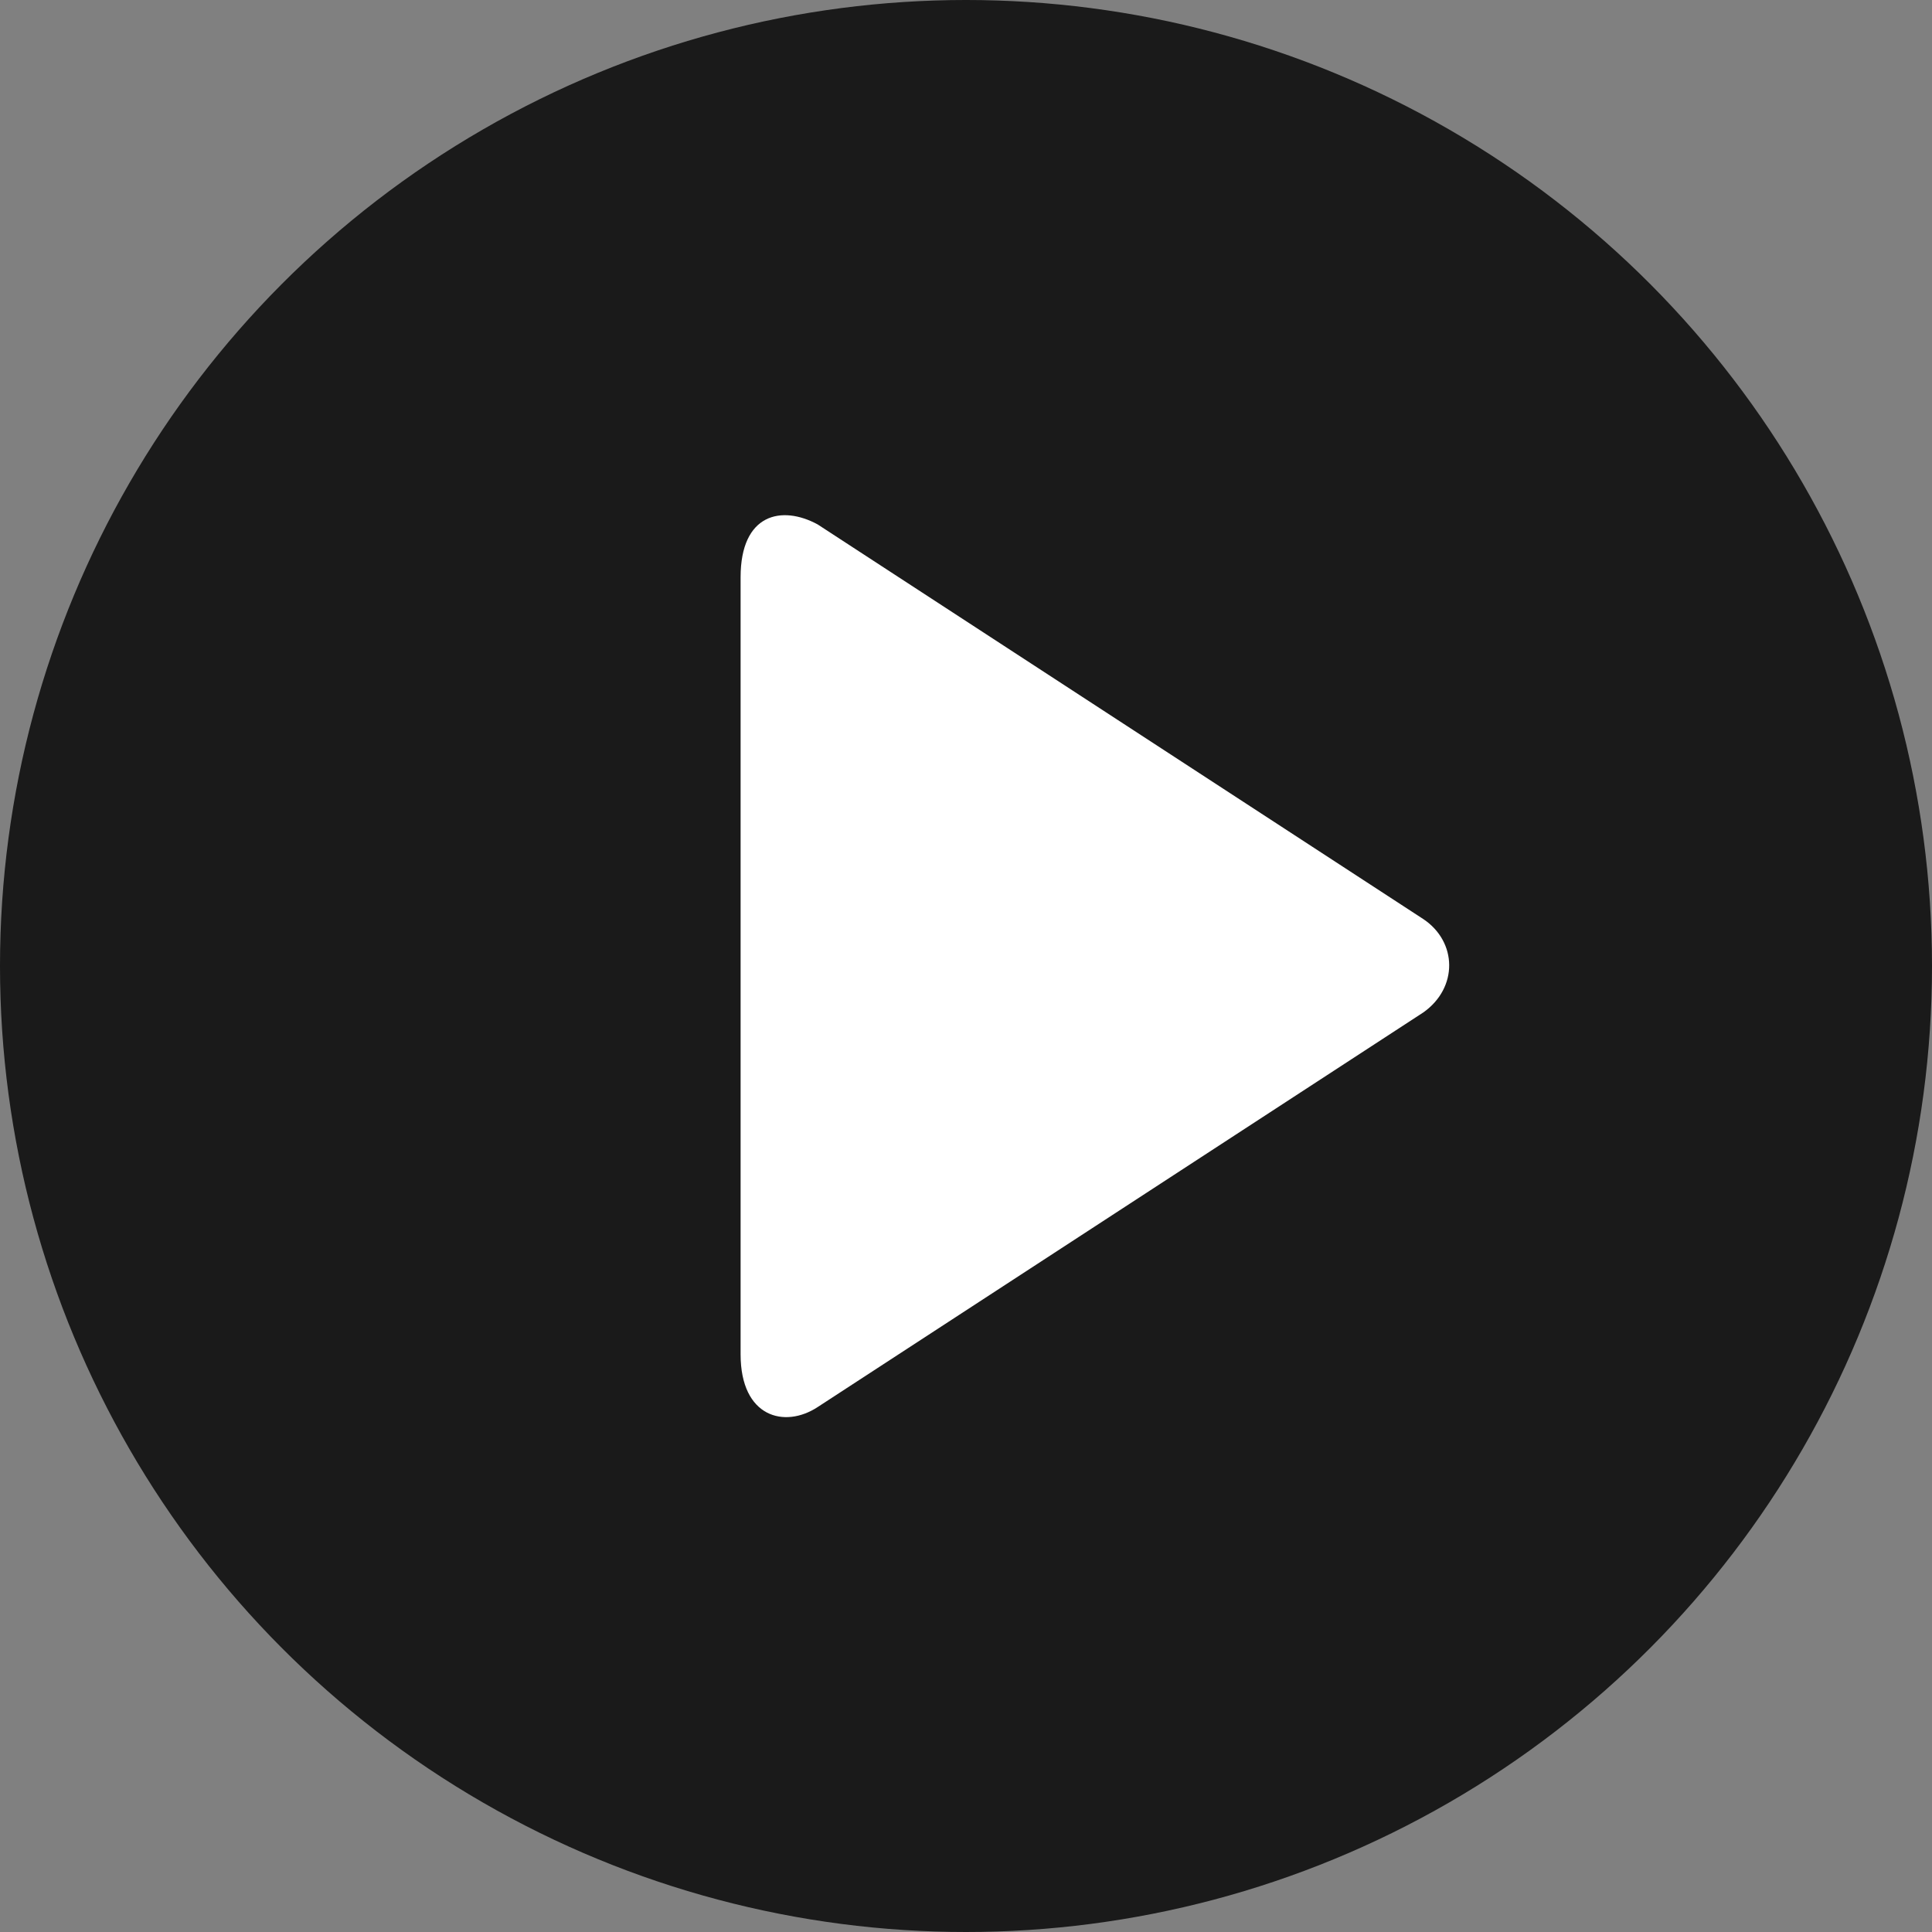
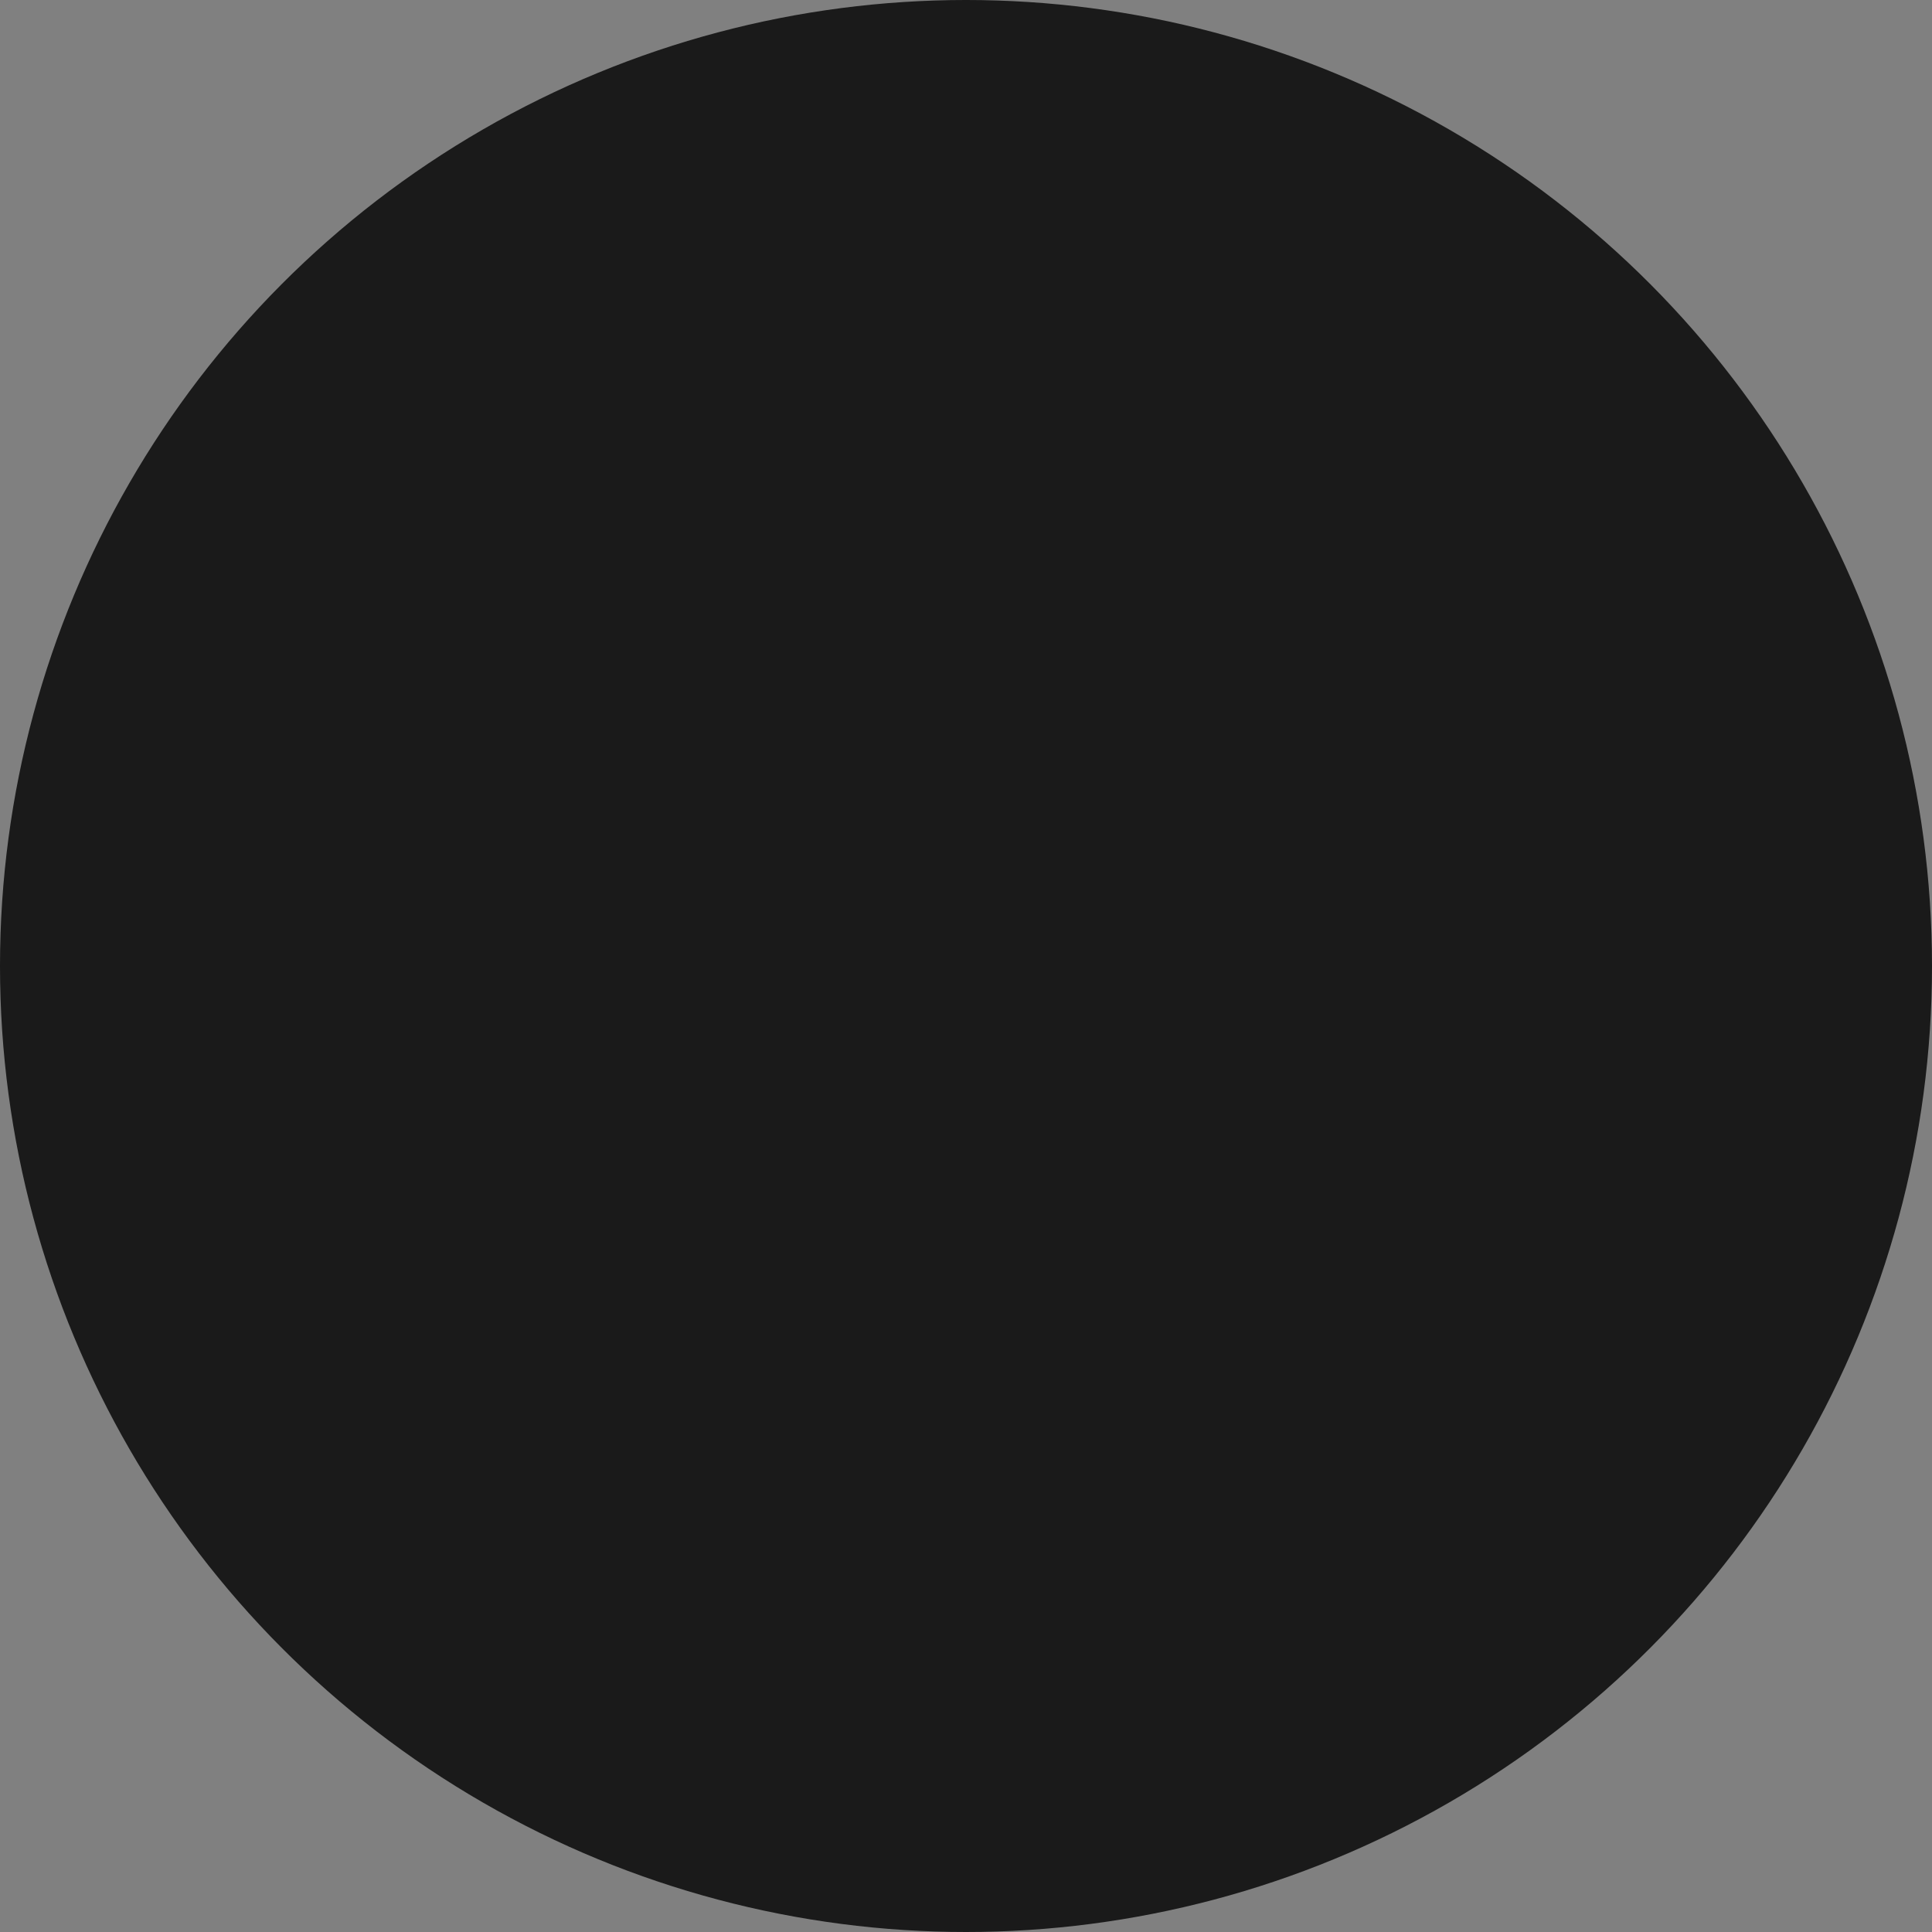
<svg xmlns="http://www.w3.org/2000/svg" width="60px" height="60px" viewBox="0 0 60 60" version="1.1">
  <rect x="0" y="0" width="60" height="60" fill="#808080" stroke="none" />
  <title>icnt_fill_playbig02_light</title>
  <desc>Created with Sketch.</desc>
  <defs />
  <g id="Symbols" stroke="none" stroke-width="1" fill="none" fill-rule="evenodd">
    <g id="icnt_fill_playbig02_light">
      <g id="icnt_outline_topbig01_light">
        <g>
          <g id="icnt_outline_backbig01_light" fill="#000000" opacity="0.8">
            <g id="icnt_outline_backbig01_dark">
              <g id="icnt_fill_back01_light">
                <circle id="Oval" cx="30" cy="30" r="30" />
              </g>
            </g>
          </g>
-           <path d="M25.394,16.287 L44.204,28.544 C45.258,29.25 45.288,30.673 44.204,31.441 L25.394,43.697 C24.371,44.369 23,44.02 23,42.06 L23,17.925 C23,15.951 24.278,15.68 25.394,16.287 Z" id="Fill-126" fill="#FFFFFF" />
        </g>
      </g>
    </g>
  </g>
</svg>